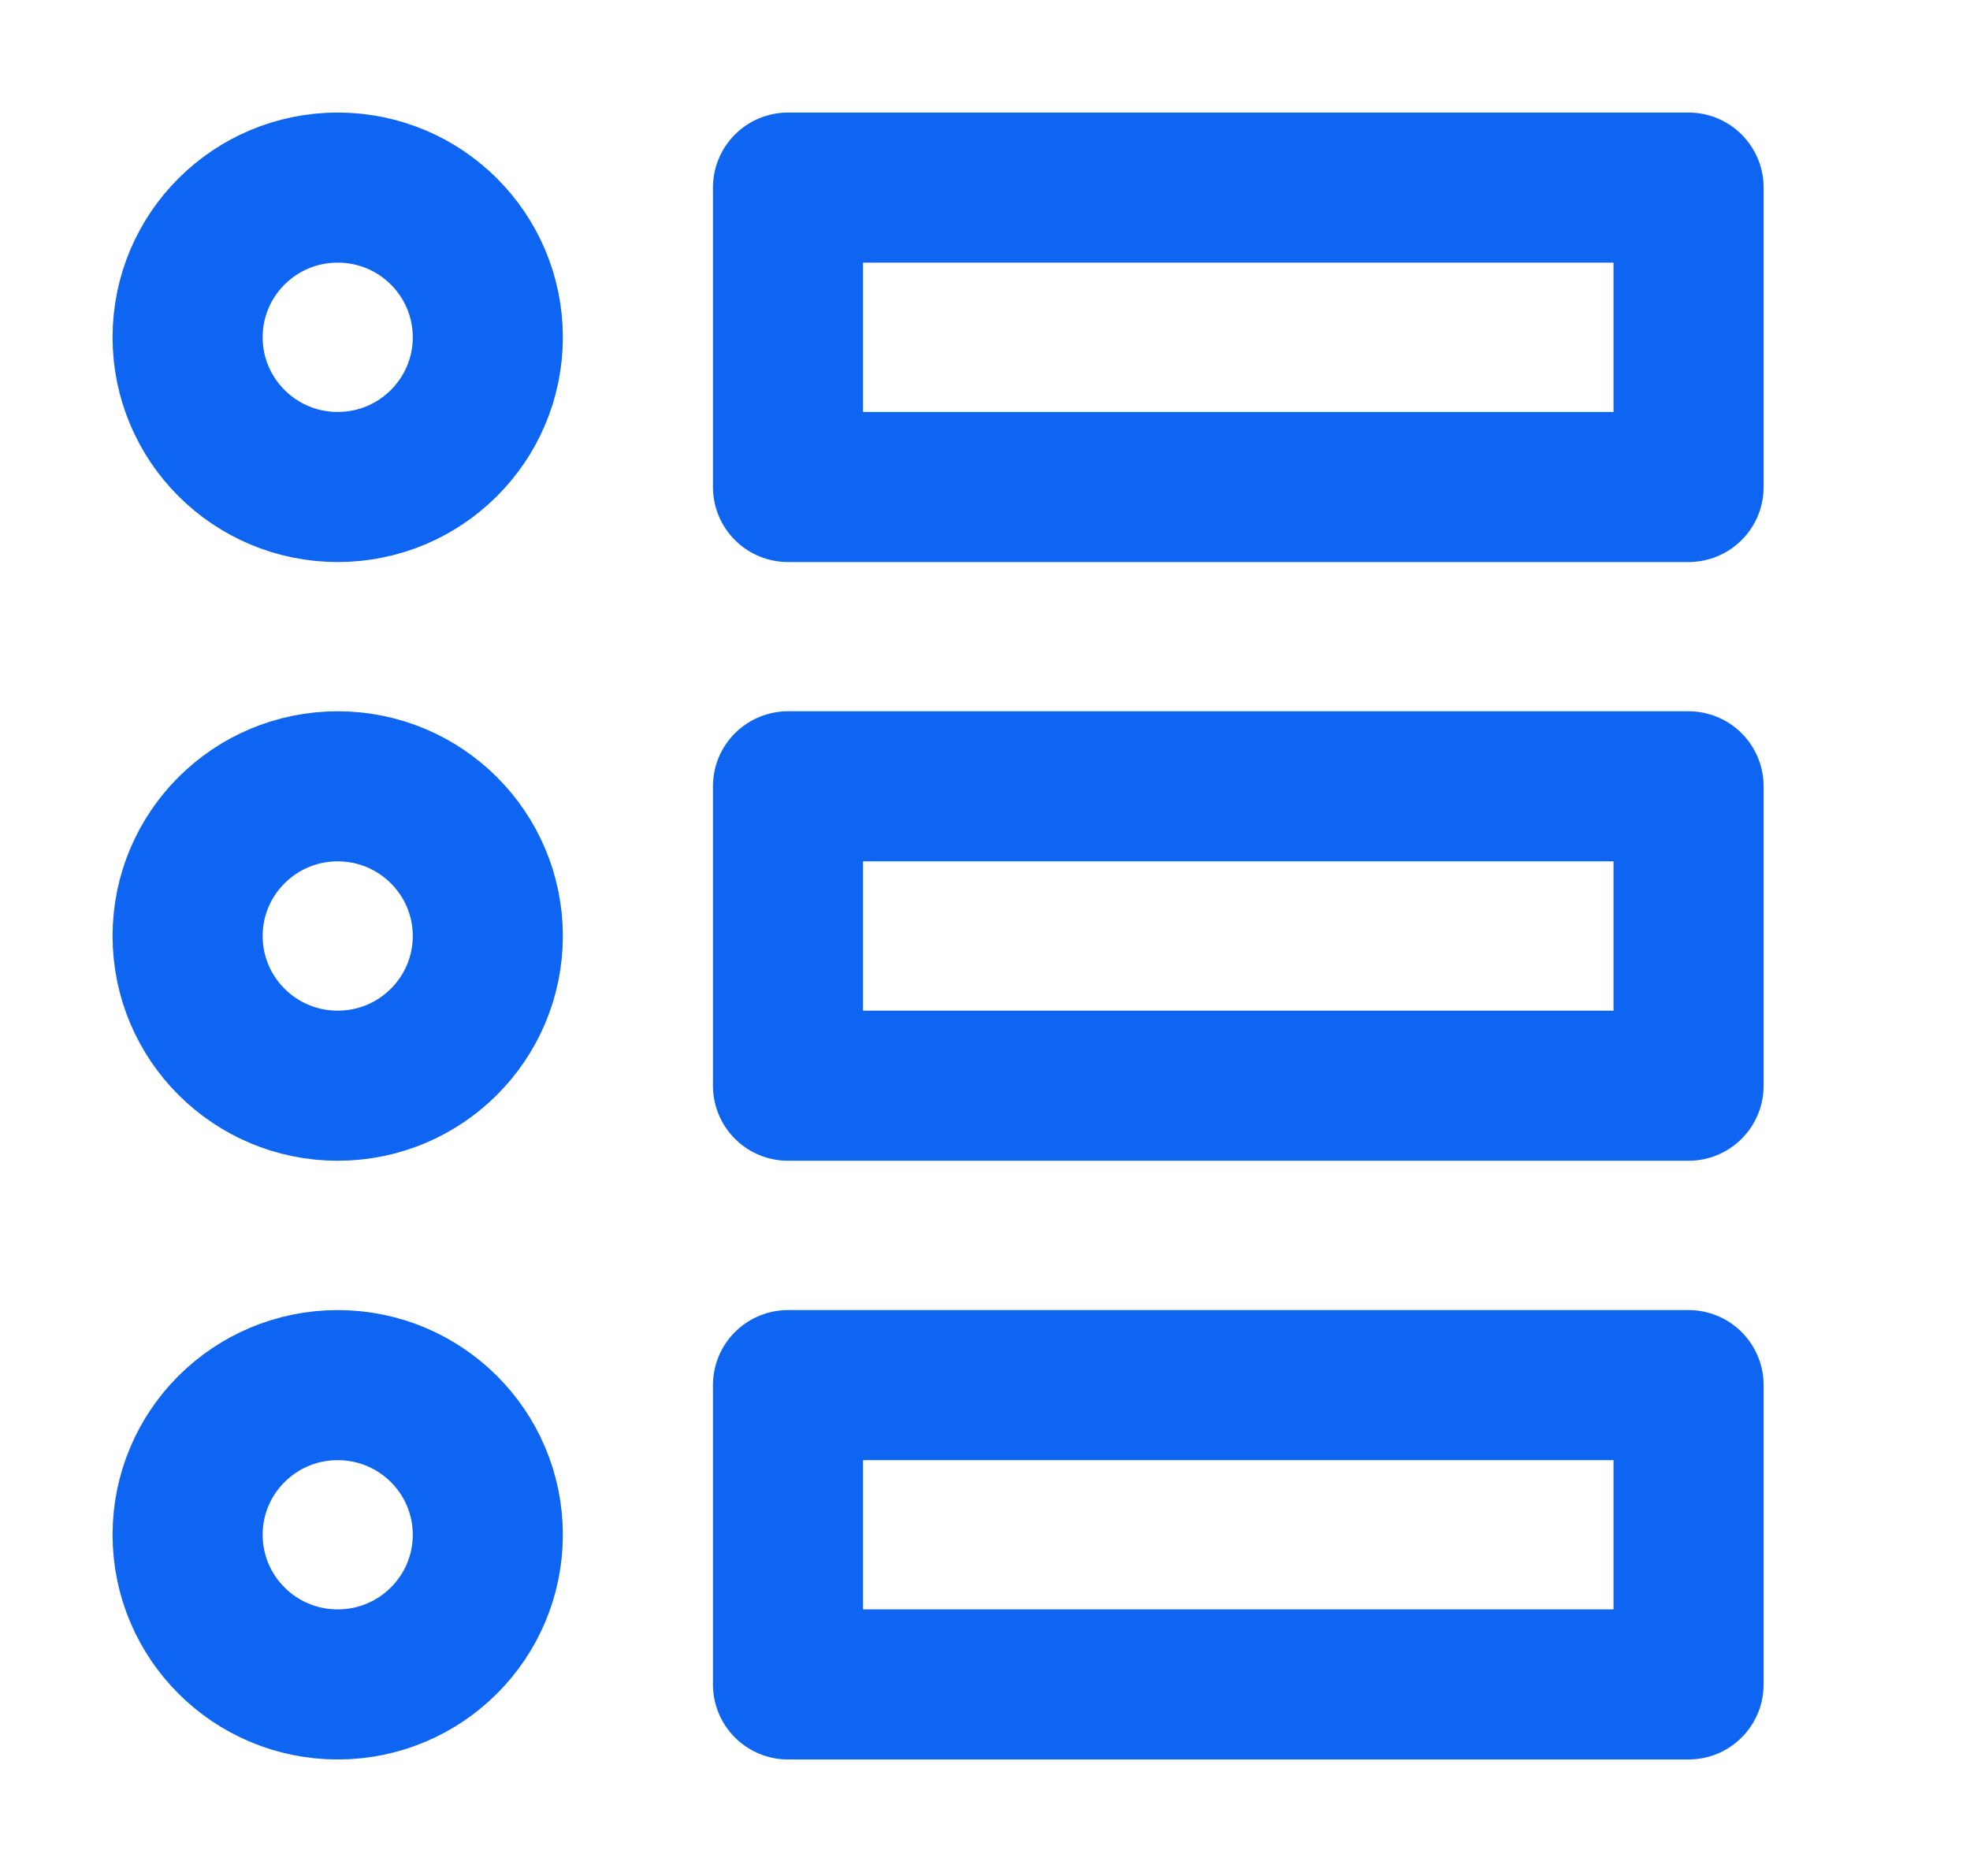
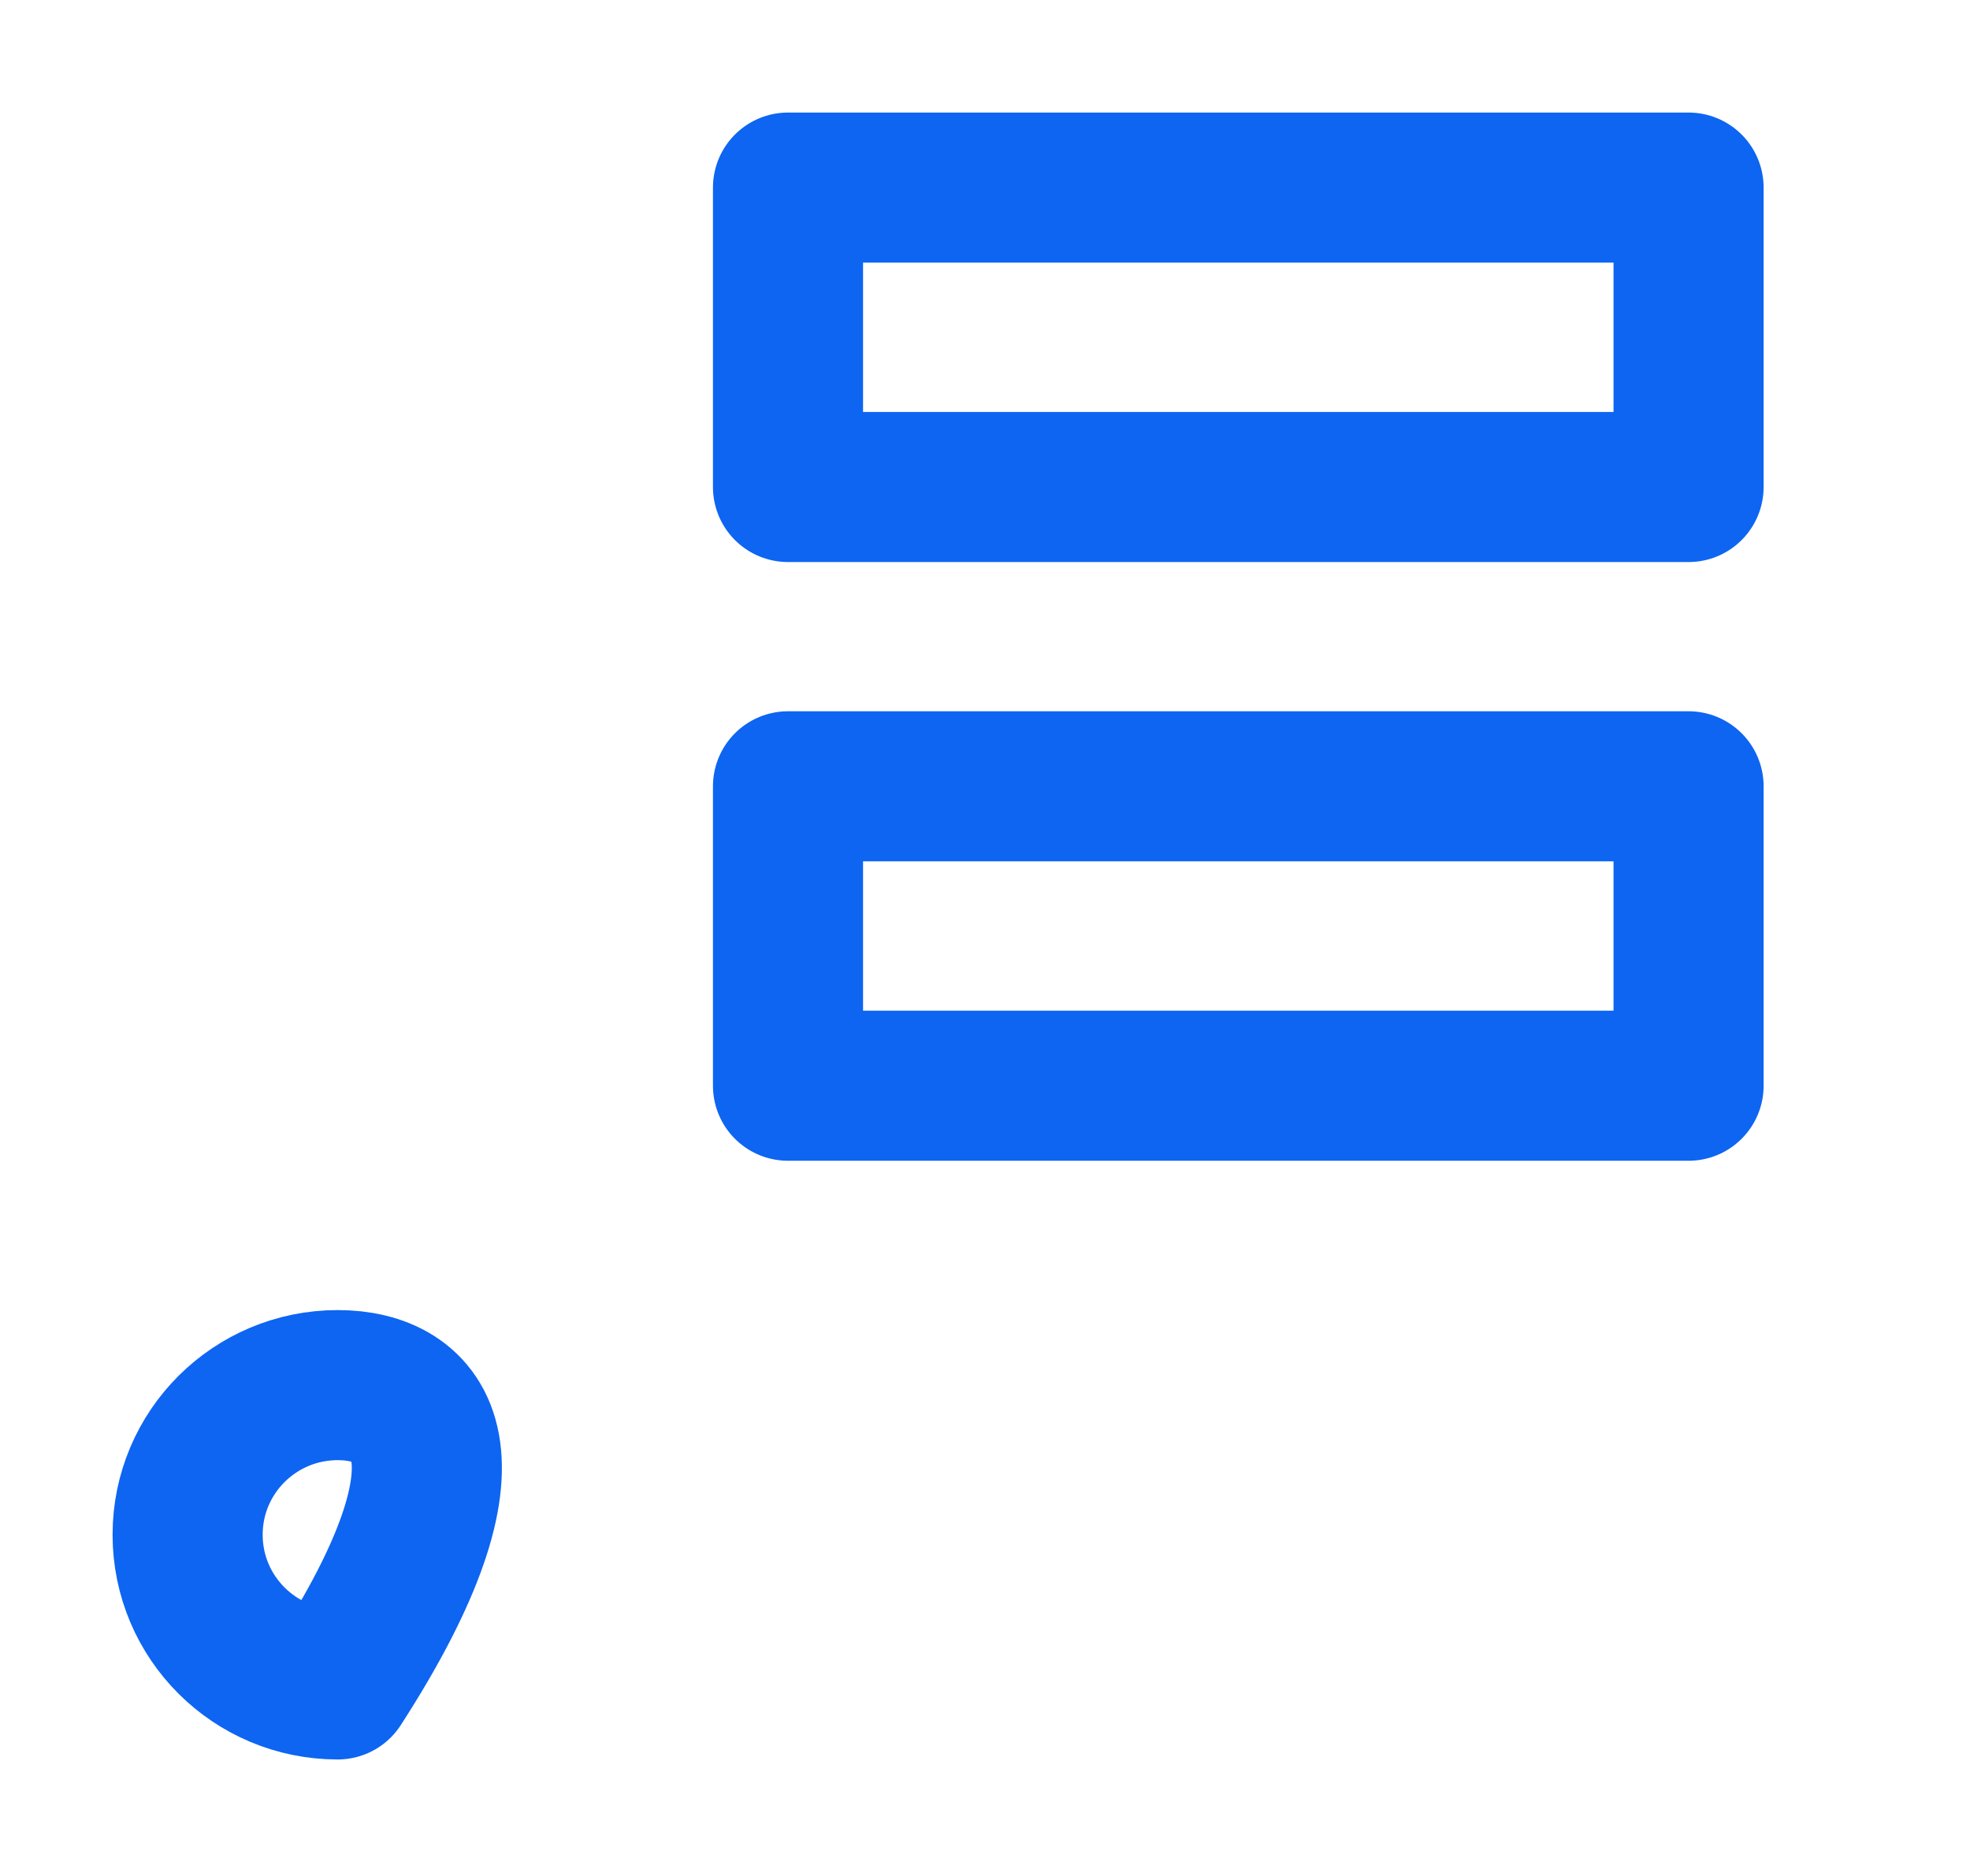
<svg xmlns="http://www.w3.org/2000/svg" width="21" height="20" viewBox="0 0 21 20" fill="none">
-   <path d="M3.6 5.192C4.484 5.192 5.2 4.477 5.2 3.596C5.2 2.714 4.484 2 3.6 2C2.716 2 2 2.714 2 3.596C2 4.477 2.716 5.192 3.6 5.192Z" stroke="#0D65F2" stroke-width="1.6" stroke-linecap="round" stroke-linejoin="round" />
-   <path d="M3.6 11.575C4.484 11.575 5.2 10.86 5.2 9.979C5.2 9.098 4.484 8.383 3.6 8.383C2.716 8.383 2 9.098 2 9.979C2 10.86 2.716 11.575 3.6 11.575Z" stroke="#0D65F2" stroke-width="1.6" stroke-linecap="round" stroke-linejoin="round" />
-   <path d="M3.6 17.958C4.484 17.958 5.2 17.244 5.2 16.362C5.2 15.481 4.484 14.767 3.6 14.767C2.716 14.767 2 15.481 2 16.362C2 17.244 2.716 17.958 3.6 17.958Z" stroke="#0D65F2" stroke-width="1.6" stroke-linecap="round" stroke-linejoin="round" />
+   <path d="M3.6 17.958C5.2 15.481 4.484 14.767 3.6 14.767C2.716 14.767 2 15.481 2 16.362C2 17.244 2.716 17.958 3.6 17.958Z" stroke="#0D65F2" stroke-width="1.6" stroke-linecap="round" stroke-linejoin="round" />
  <path d="M18 2H8.4V5.192H18V2Z" stroke="#0D65F2" stroke-width="1.6" stroke-linecap="round" stroke-linejoin="round" />
  <path d="M18 8.383H8.4V11.575H18V8.383Z" stroke="#0D65F2" stroke-width="1.6" stroke-linecap="round" stroke-linejoin="round" />
-   <path d="M18 14.767H8.4V17.958H18V14.767Z" stroke="#0D65F2" stroke-width="1.6" stroke-linecap="round" stroke-linejoin="round" />
</svg>